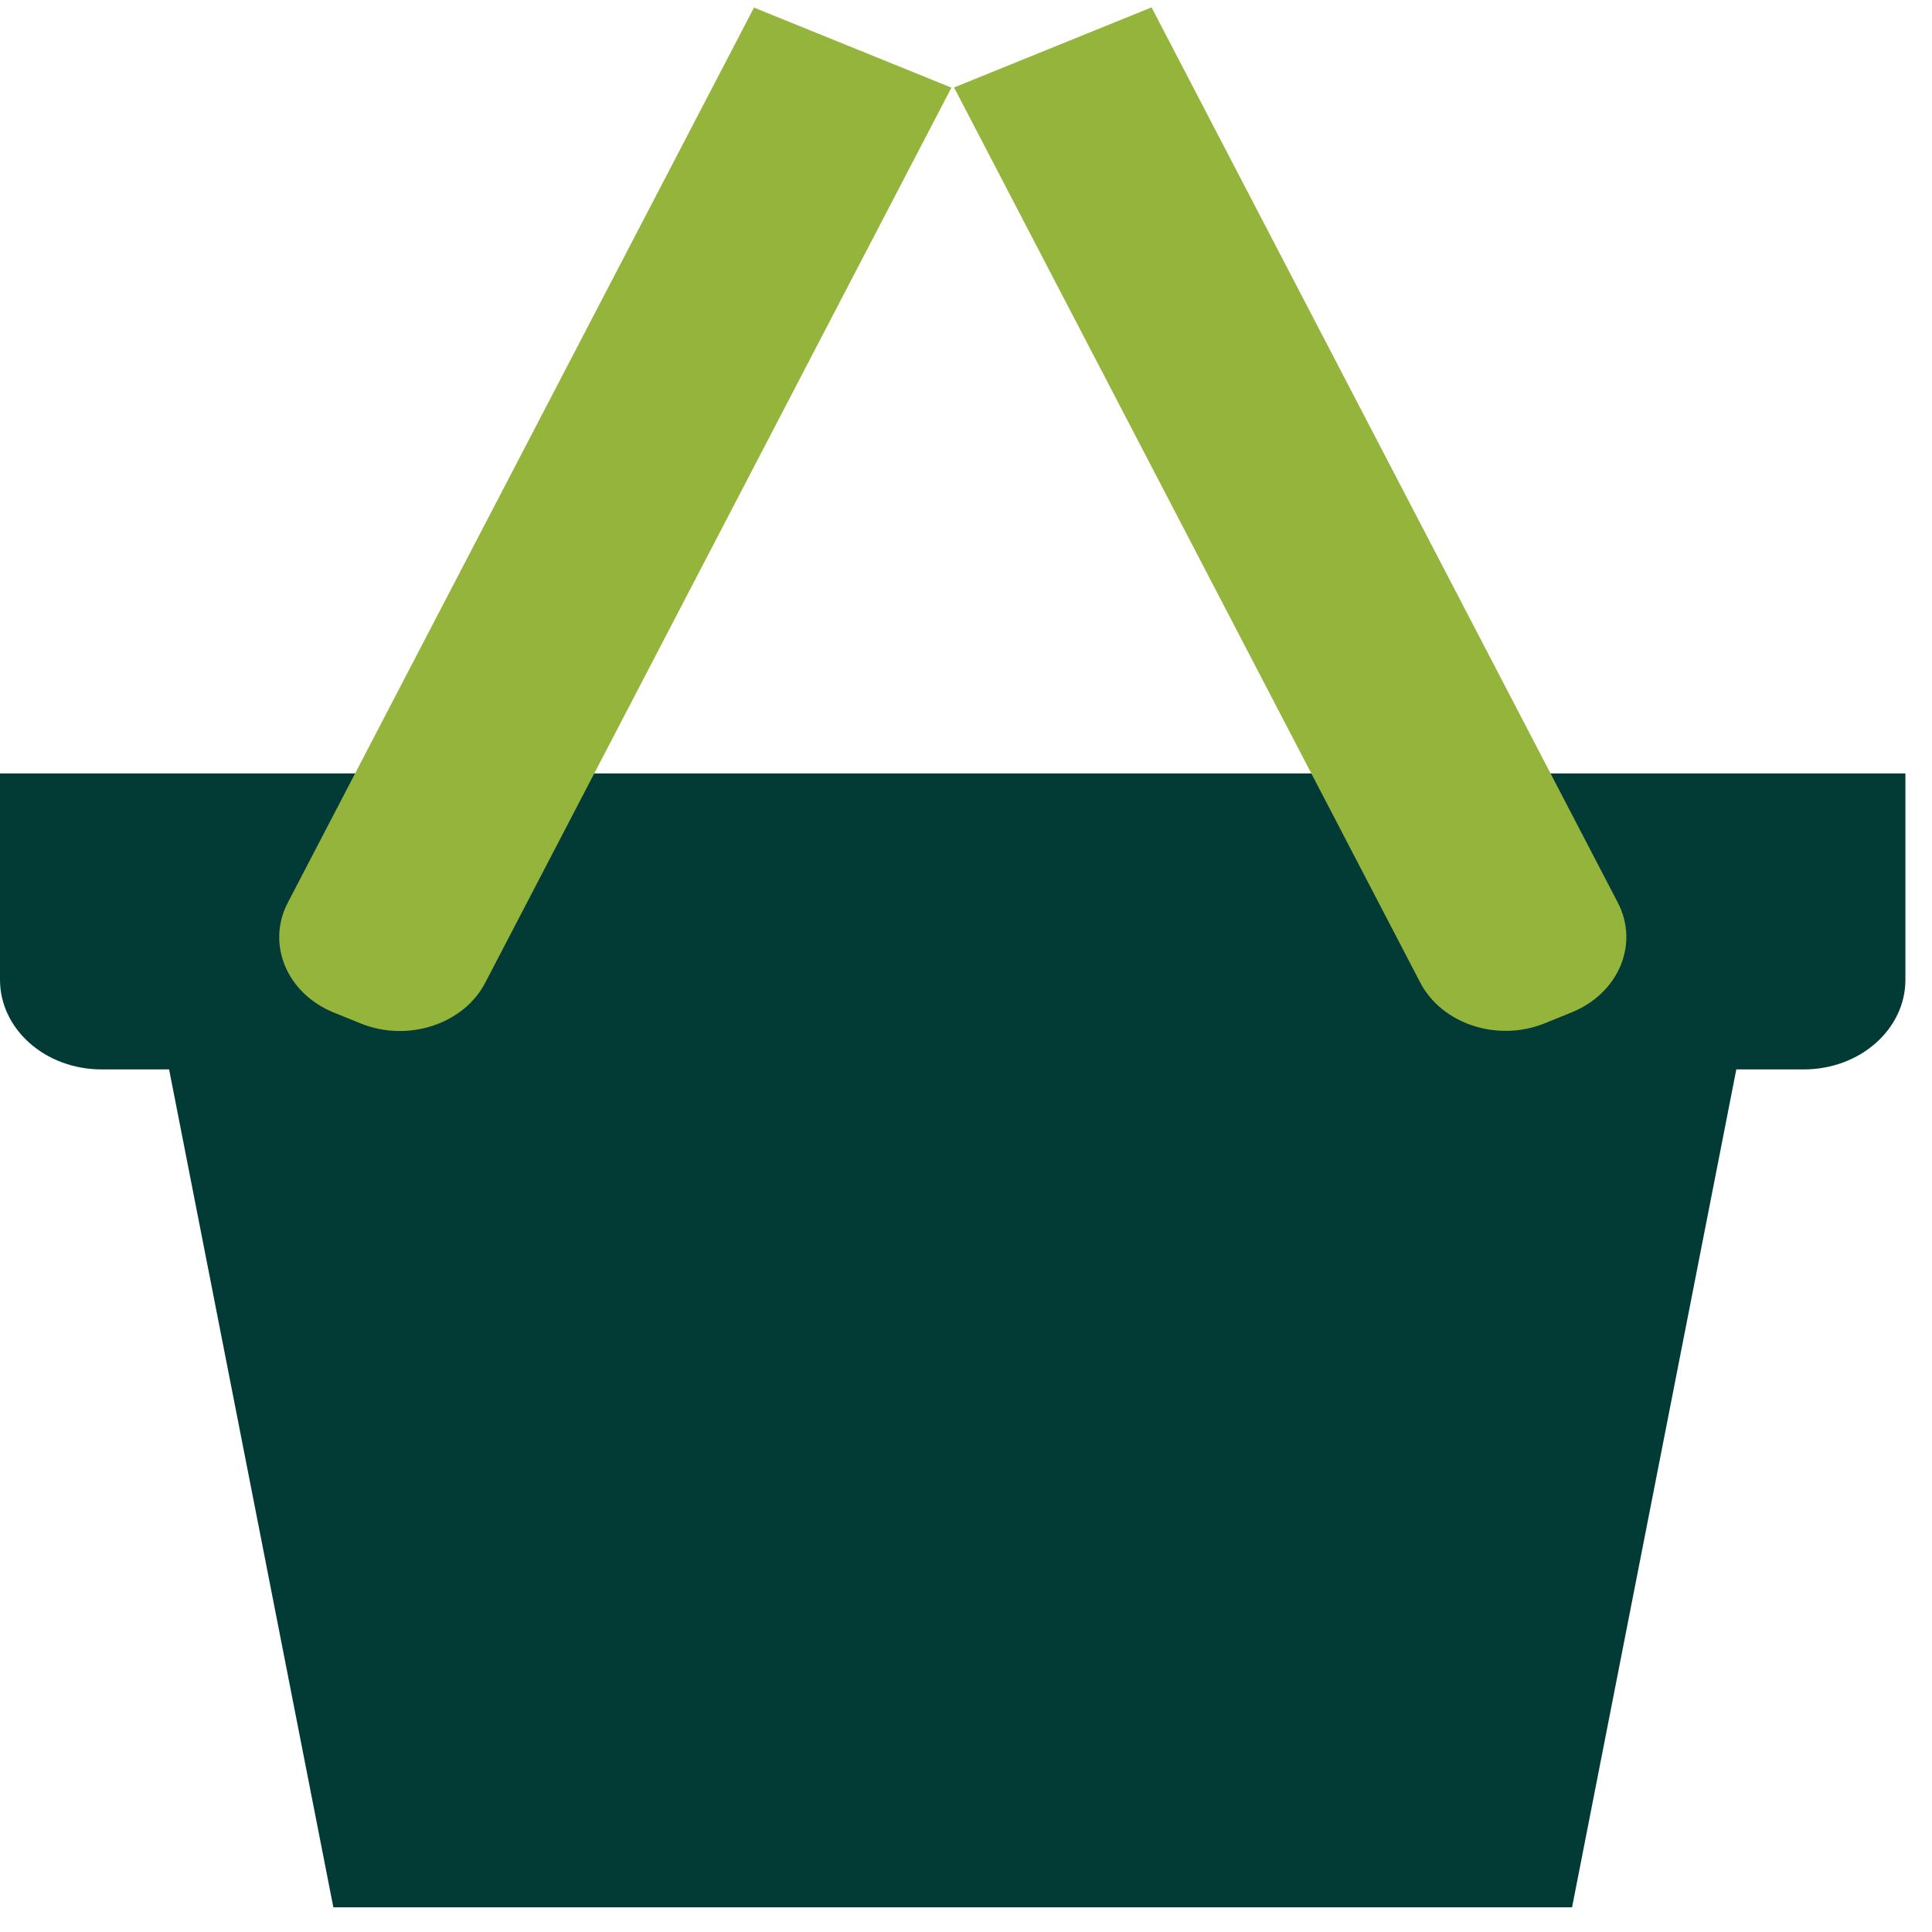
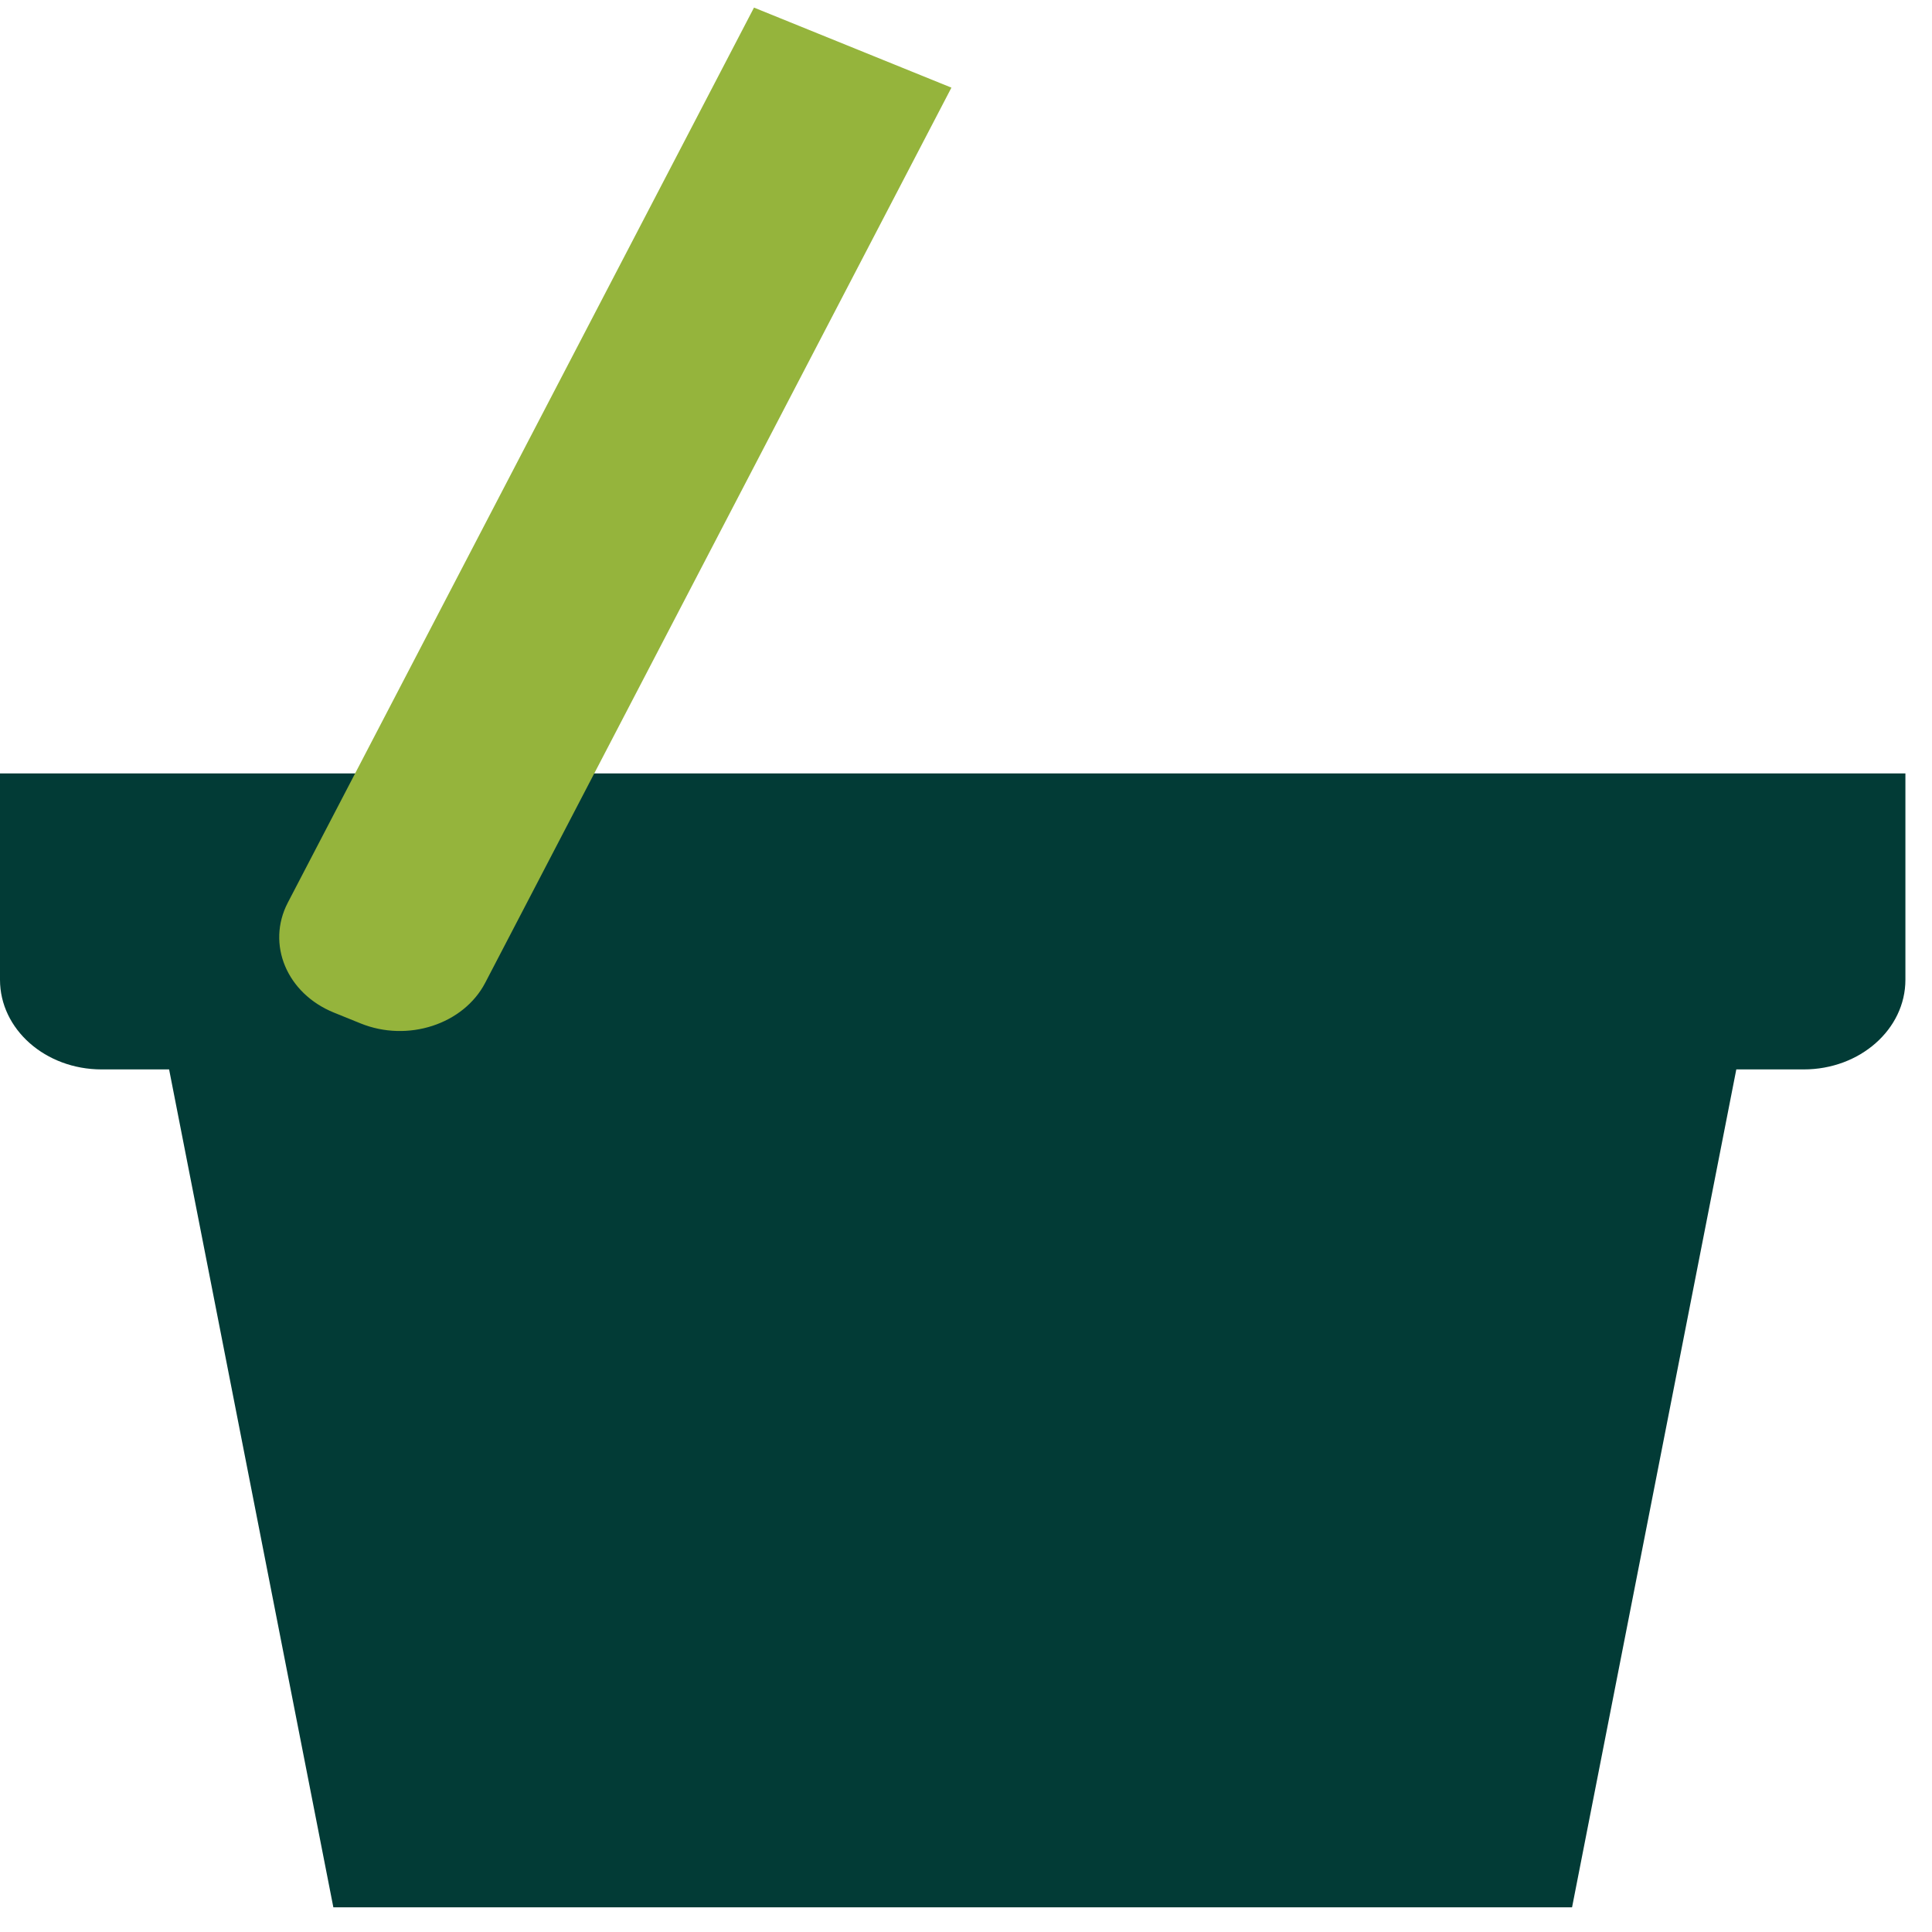
<svg xmlns="http://www.w3.org/2000/svg" width="55" height="55" viewBox="0 0 55 55" fill="none">
  <path d="M54.243 22.018H0V27.892C0 29.302 1.294 30.444 2.892 30.444H4.814L9.49 54.298H44.753L49.429 30.444H51.35C52.948 30.444 54.243 29.302 54.243 27.892V22.018Z" fill="#023B36" />
  <path d="M21.462 0.215L27.085 2.495L13.814 27.976C13.197 29.161 11.607 29.678 10.267 29.135L9.507 28.827C8.164 28.283 7.578 26.88 8.193 25.697L21.465 0.216L21.462 0.215Z" fill="#95B43C" />
-   <path d="M44.737 28.822L43.978 29.13C42.635 29.675 41.046 29.154 40.431 27.971L27.16 2.49L32.782 0.21L46.054 25.692C46.671 26.876 46.08 28.278 44.74 28.821L44.737 28.822Z" fill="#95B43C" />
</svg>